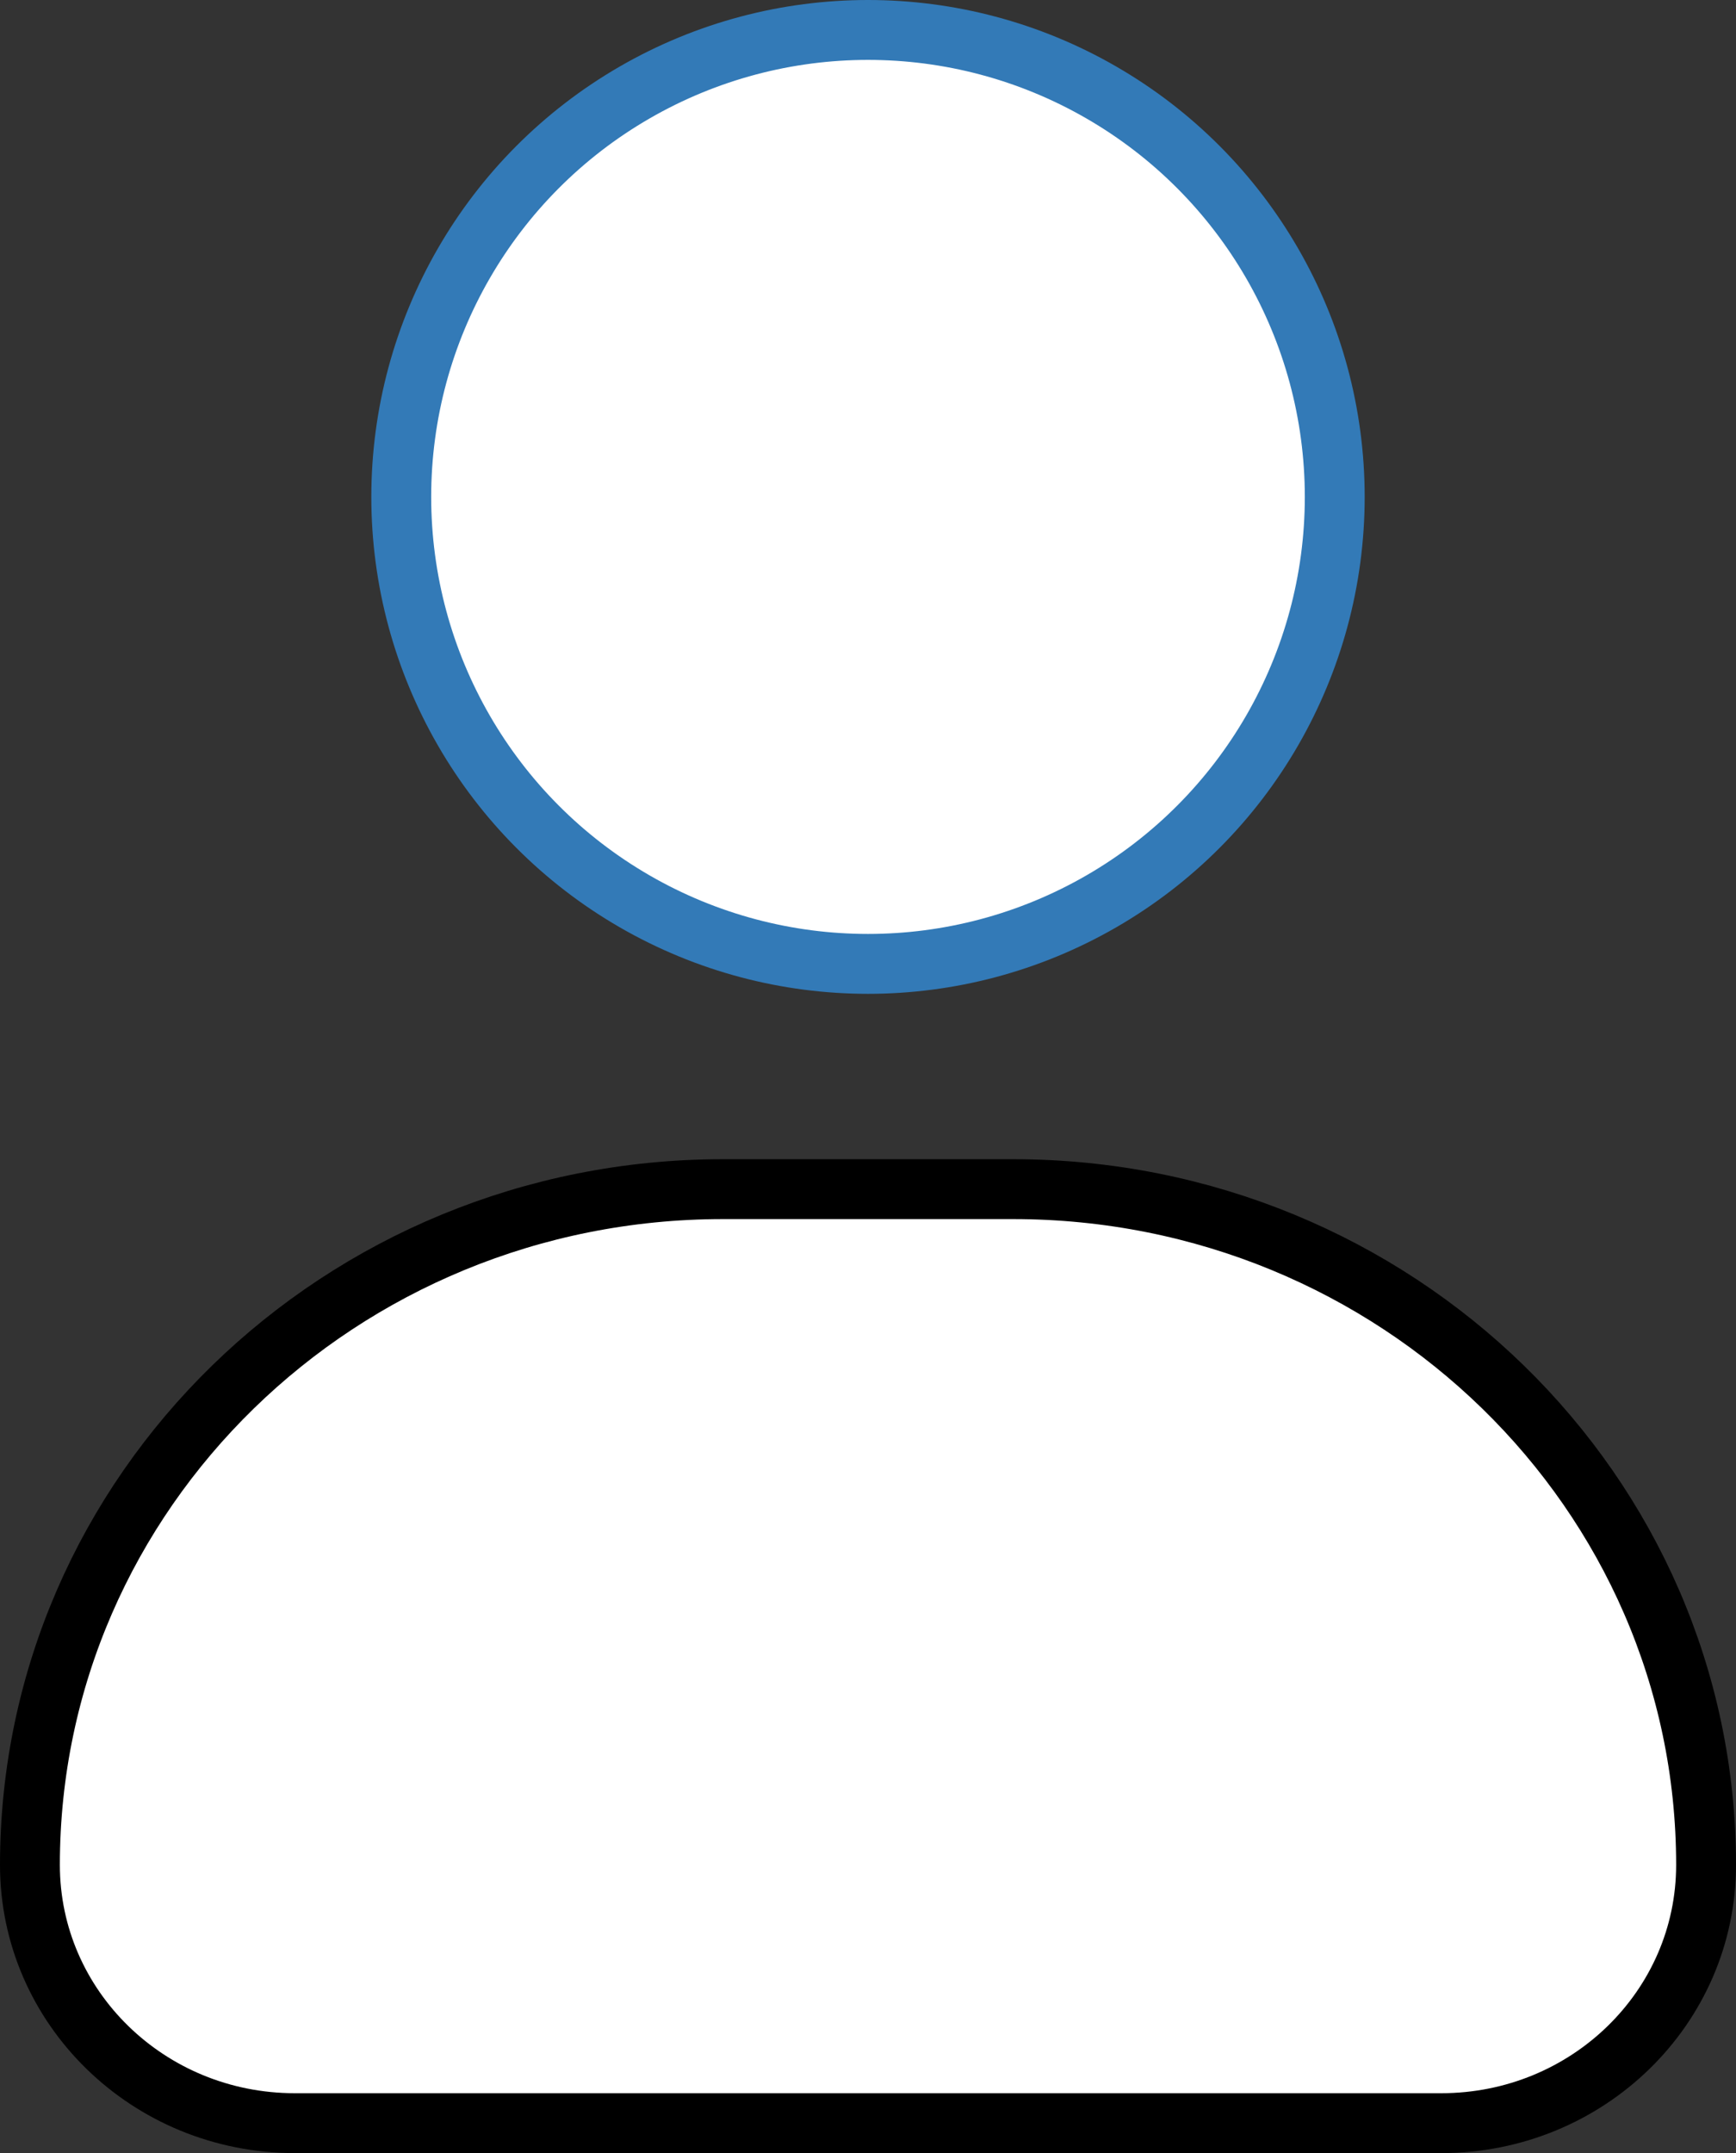
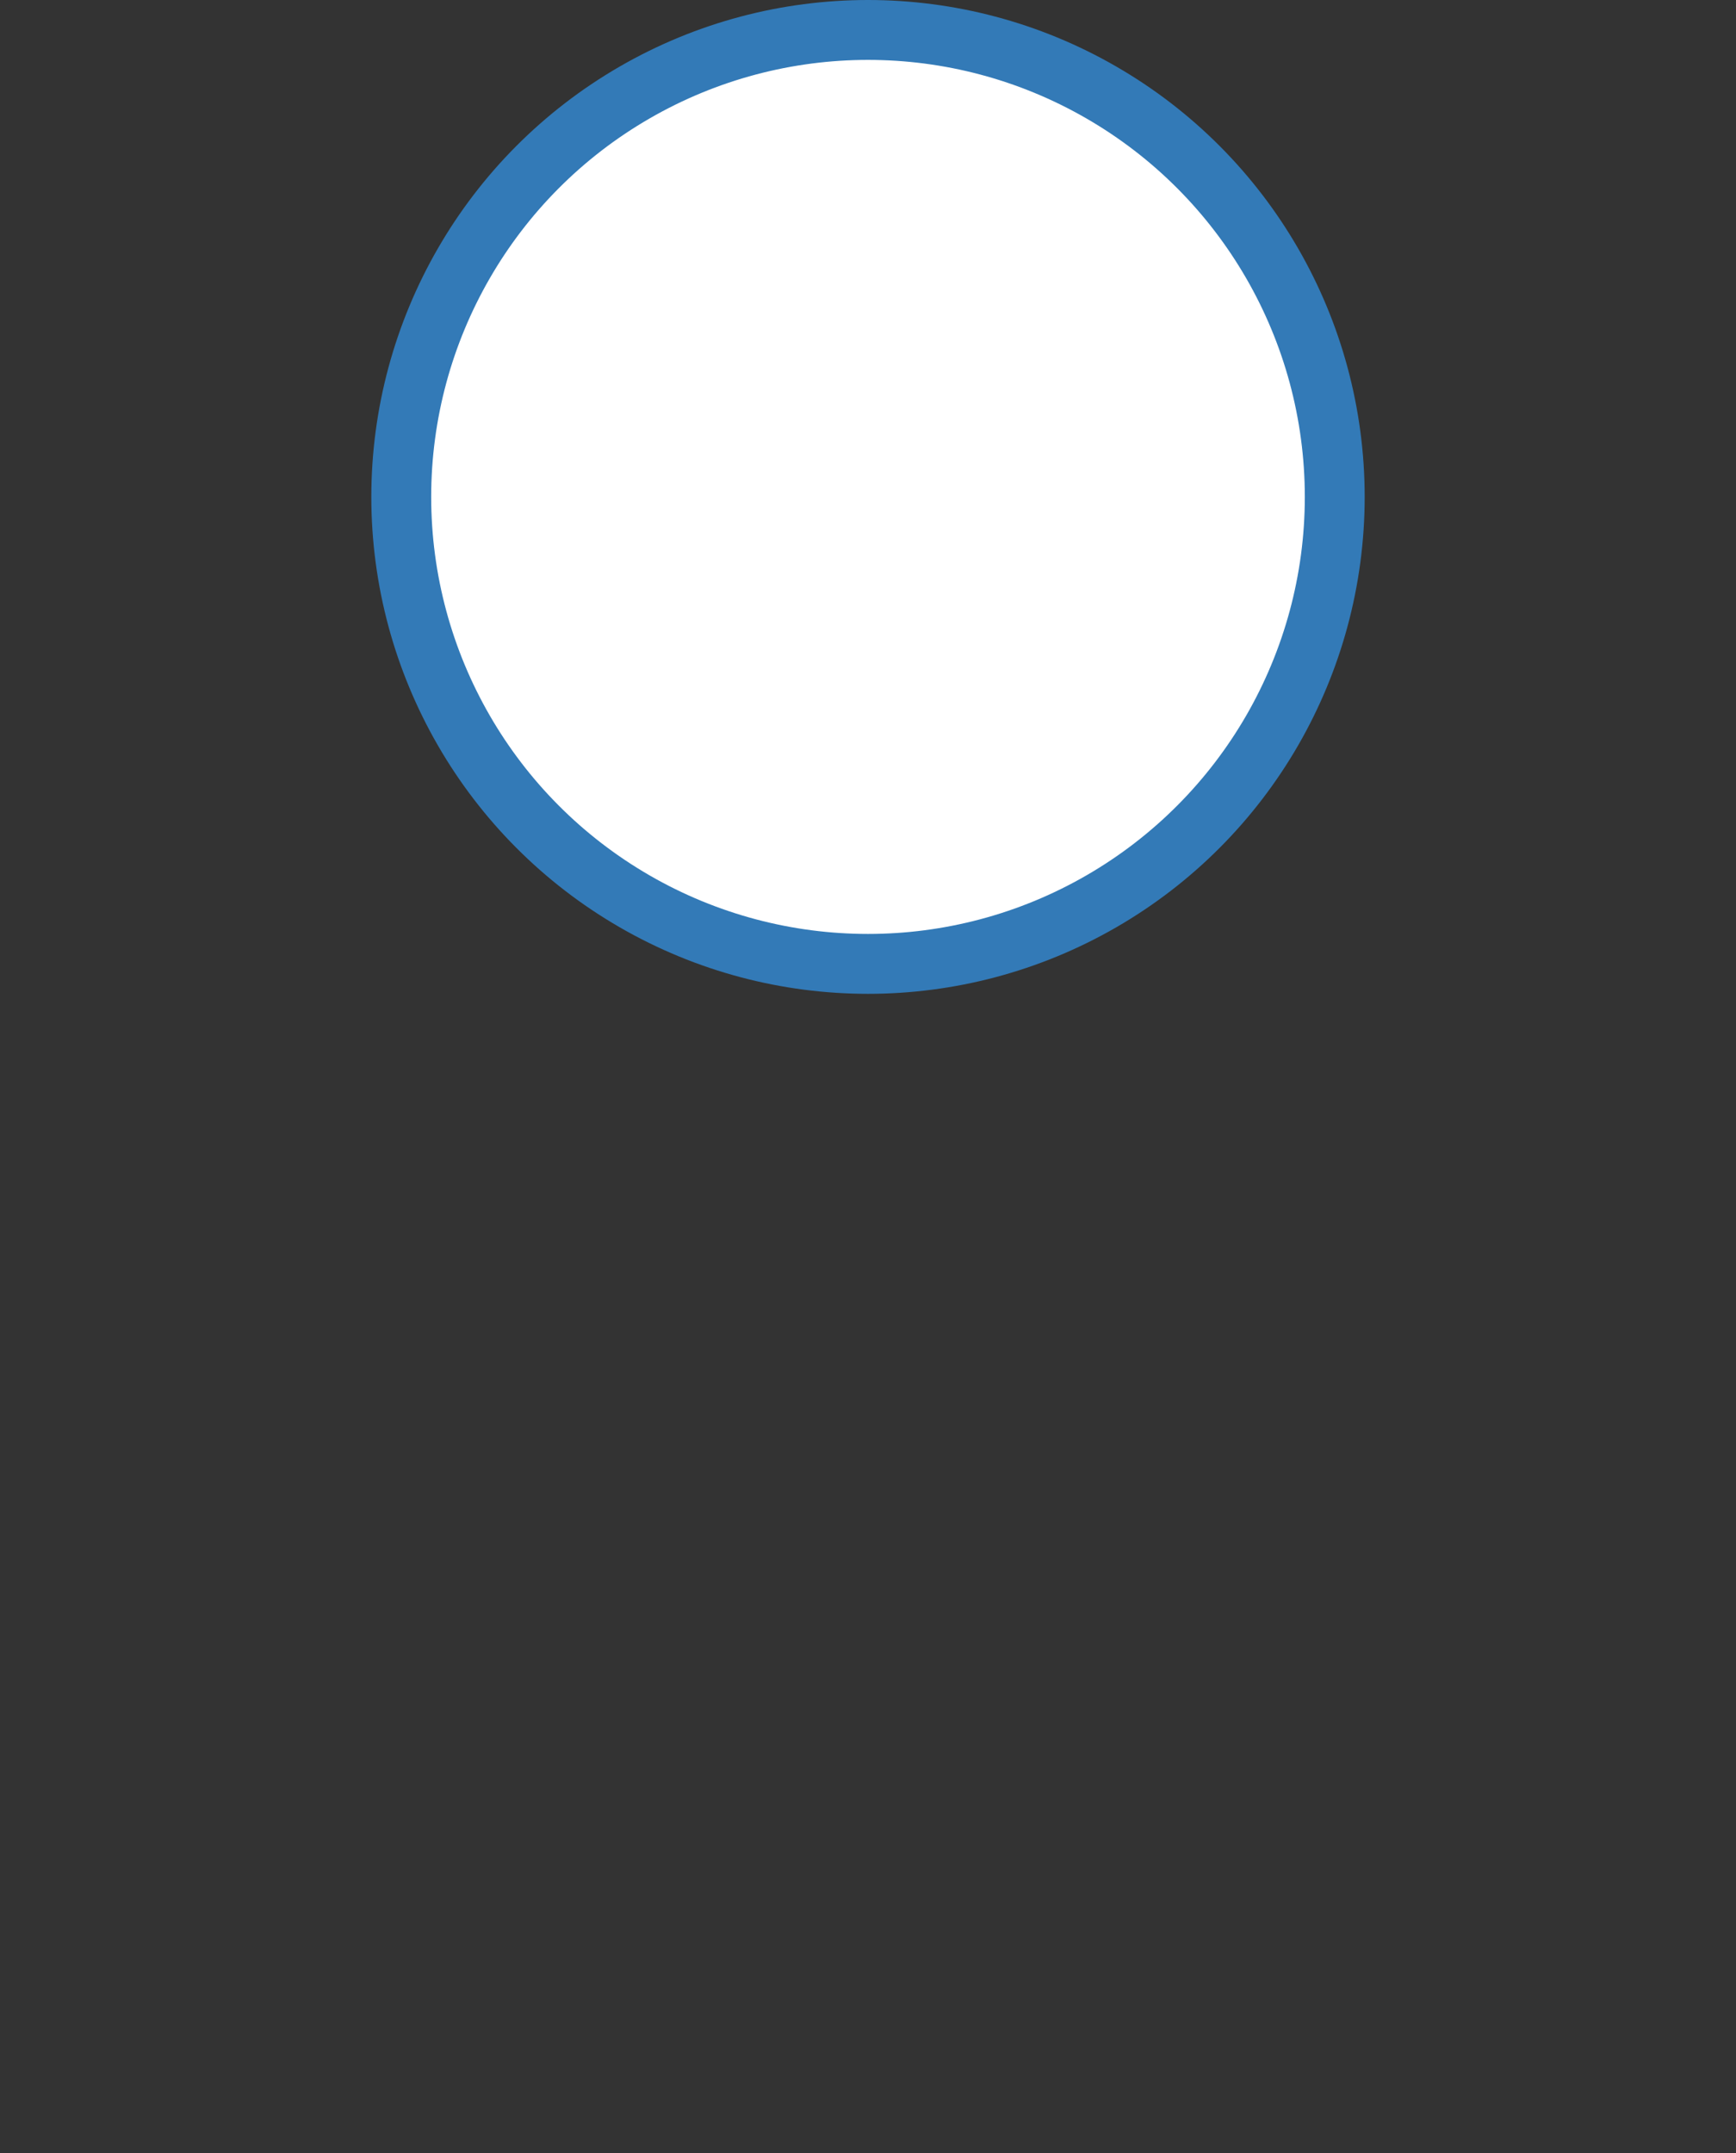
<svg xmlns="http://www.w3.org/2000/svg" x="0px" y="0px" viewBox="17.5 12.623 29 35.95" enable-background="new 0 0 64 64">
  <rect x="17.5" y="12.623" width="29" height="35.95" fill="#333333" stroke="none" />
  <g>
    <g>
	</g>
-     <path fill="#FFFFFF" stroke="#000000" stroke-width="1" stroke-linecap="round" stroke-linejoin="round" stroke-miterlimit="10" d="   M46,43.762L46,43.762c0,2.381-1.98,4.311-4.423,4.311H22.423c-2.443,0-4.423-1.93-4.423-4.311v0   c0-6.232,5.183-11.284,11.577-11.284h4.845C40.817,32.478,46,37.53,46,43.762z" />
  </g>
  <g>
    <circle fill="#FFFFFF" stroke="#337AB7FF" stroke-width="1" stroke-linecap="round" stroke-linejoin="round" stroke-miterlimit="10" cx="32" cy="20.92" r="7.797" />
  </g>
</svg>